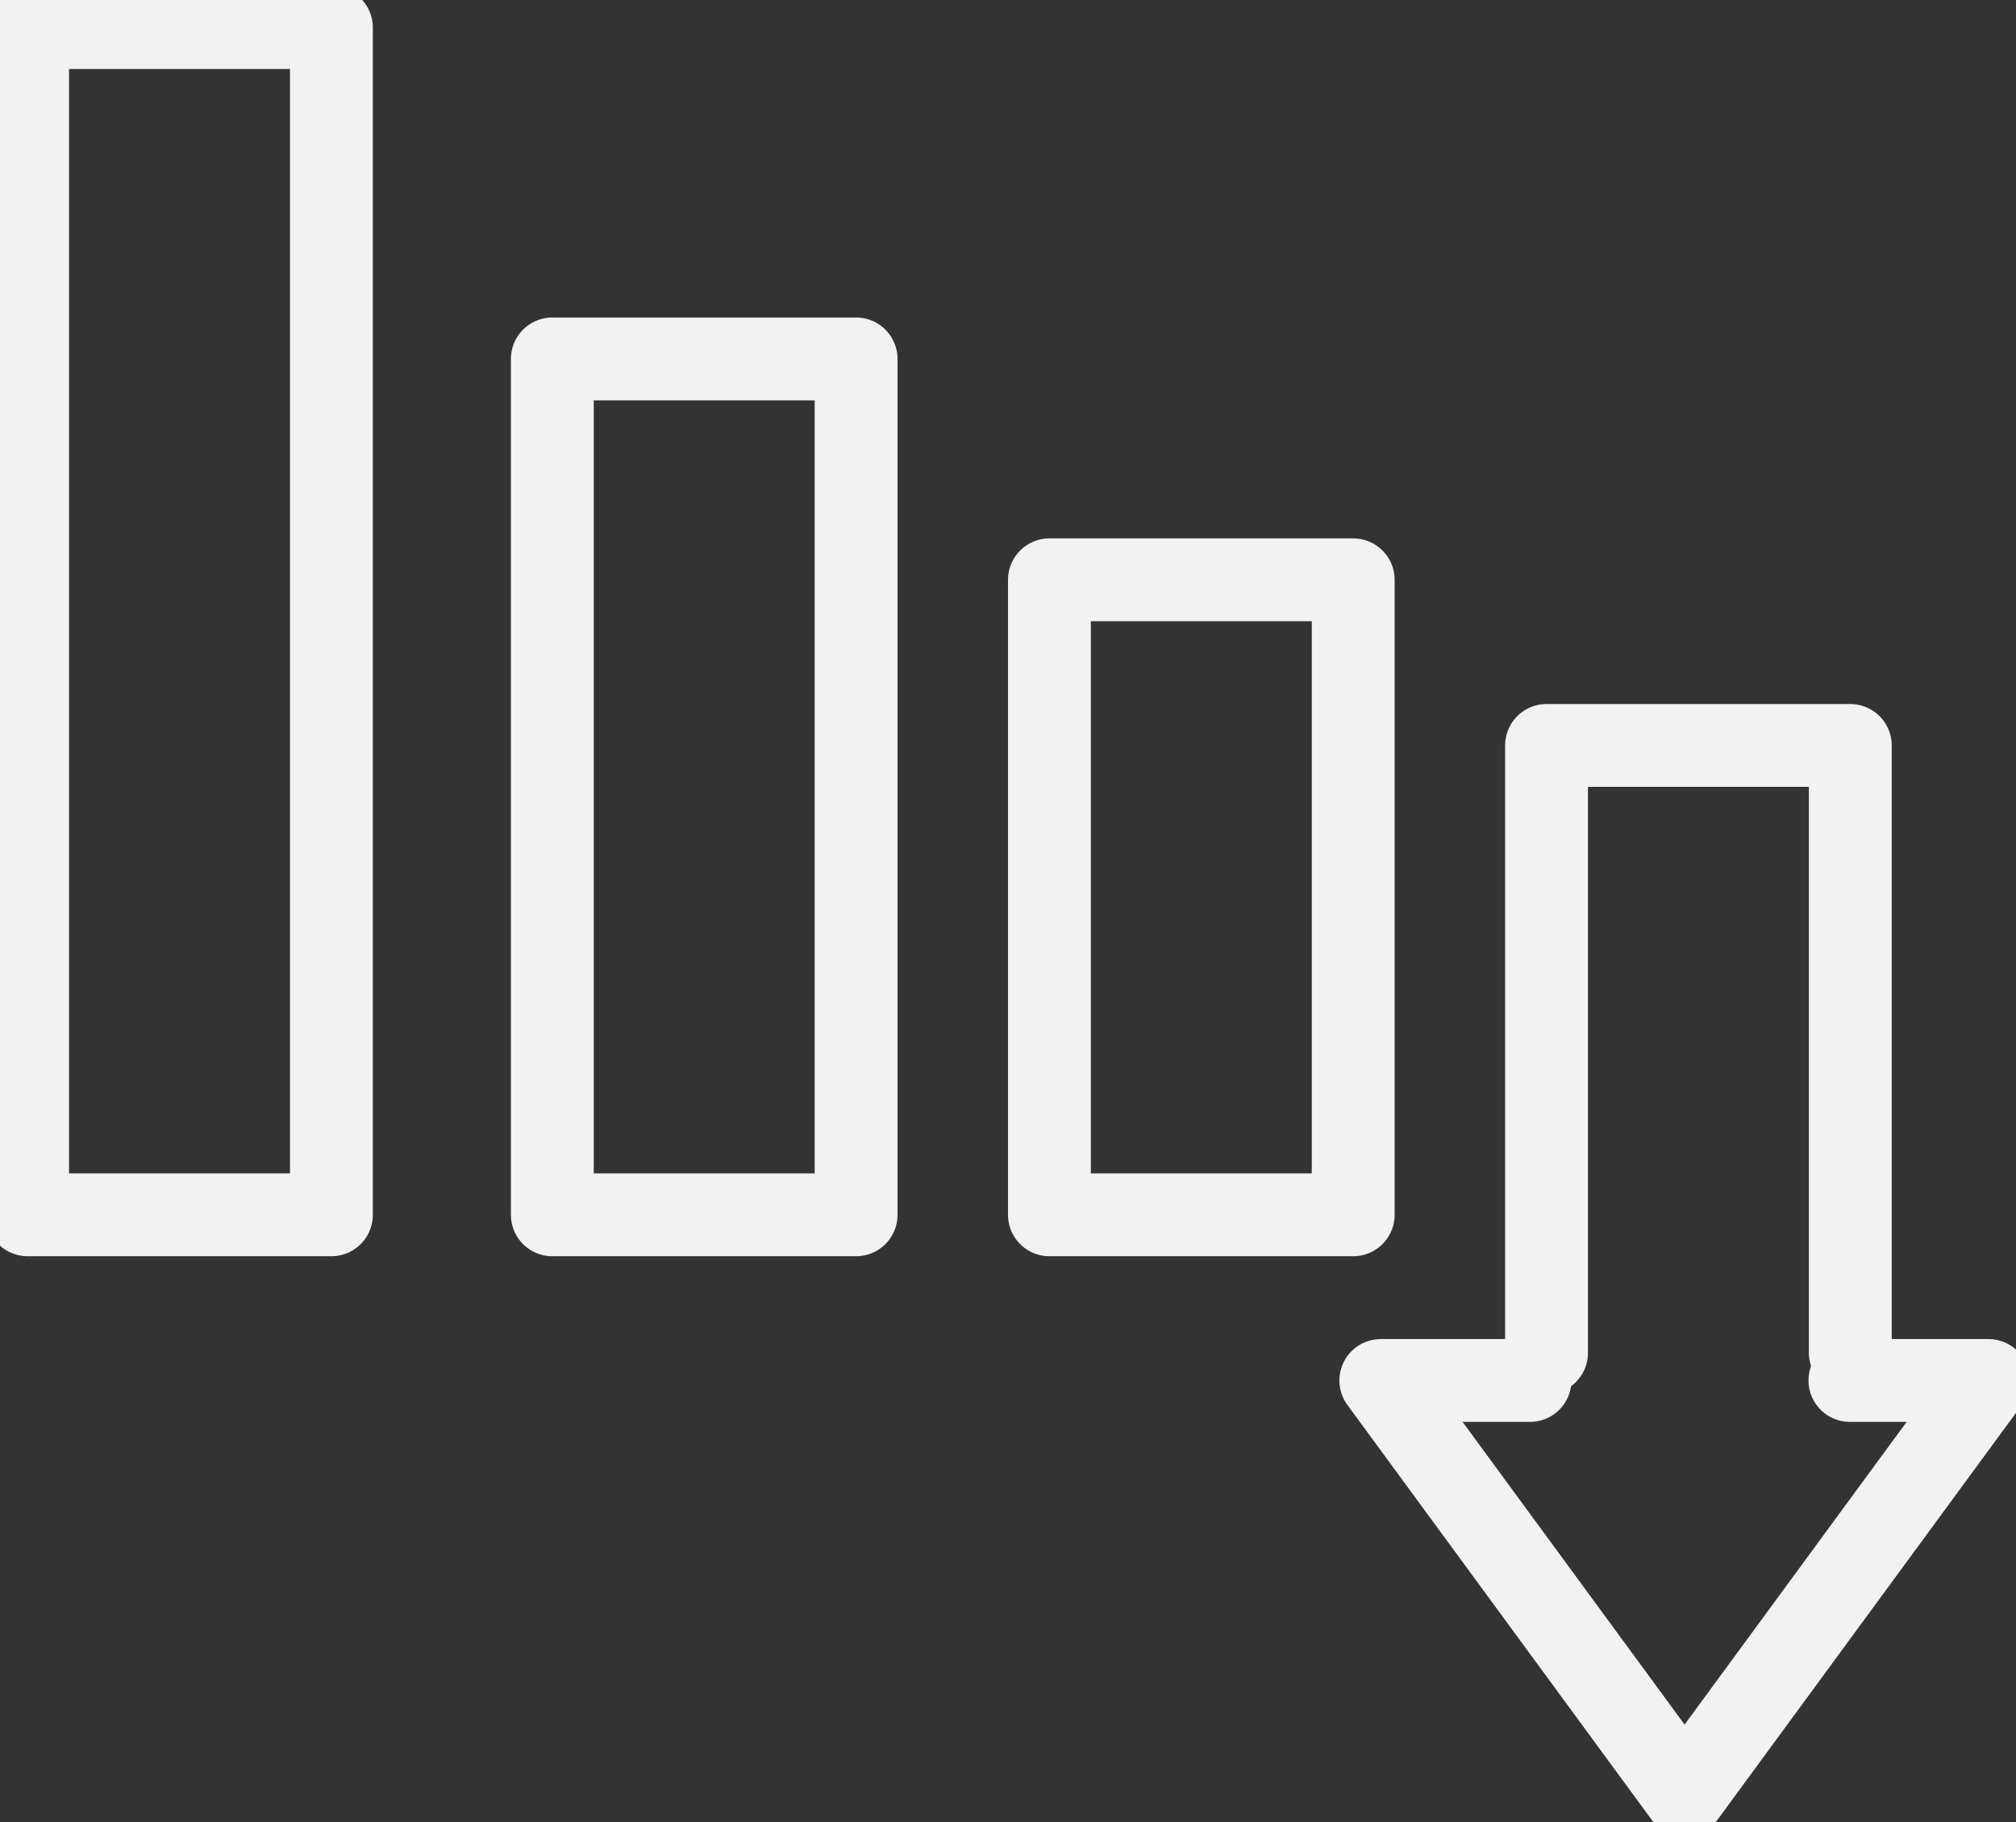
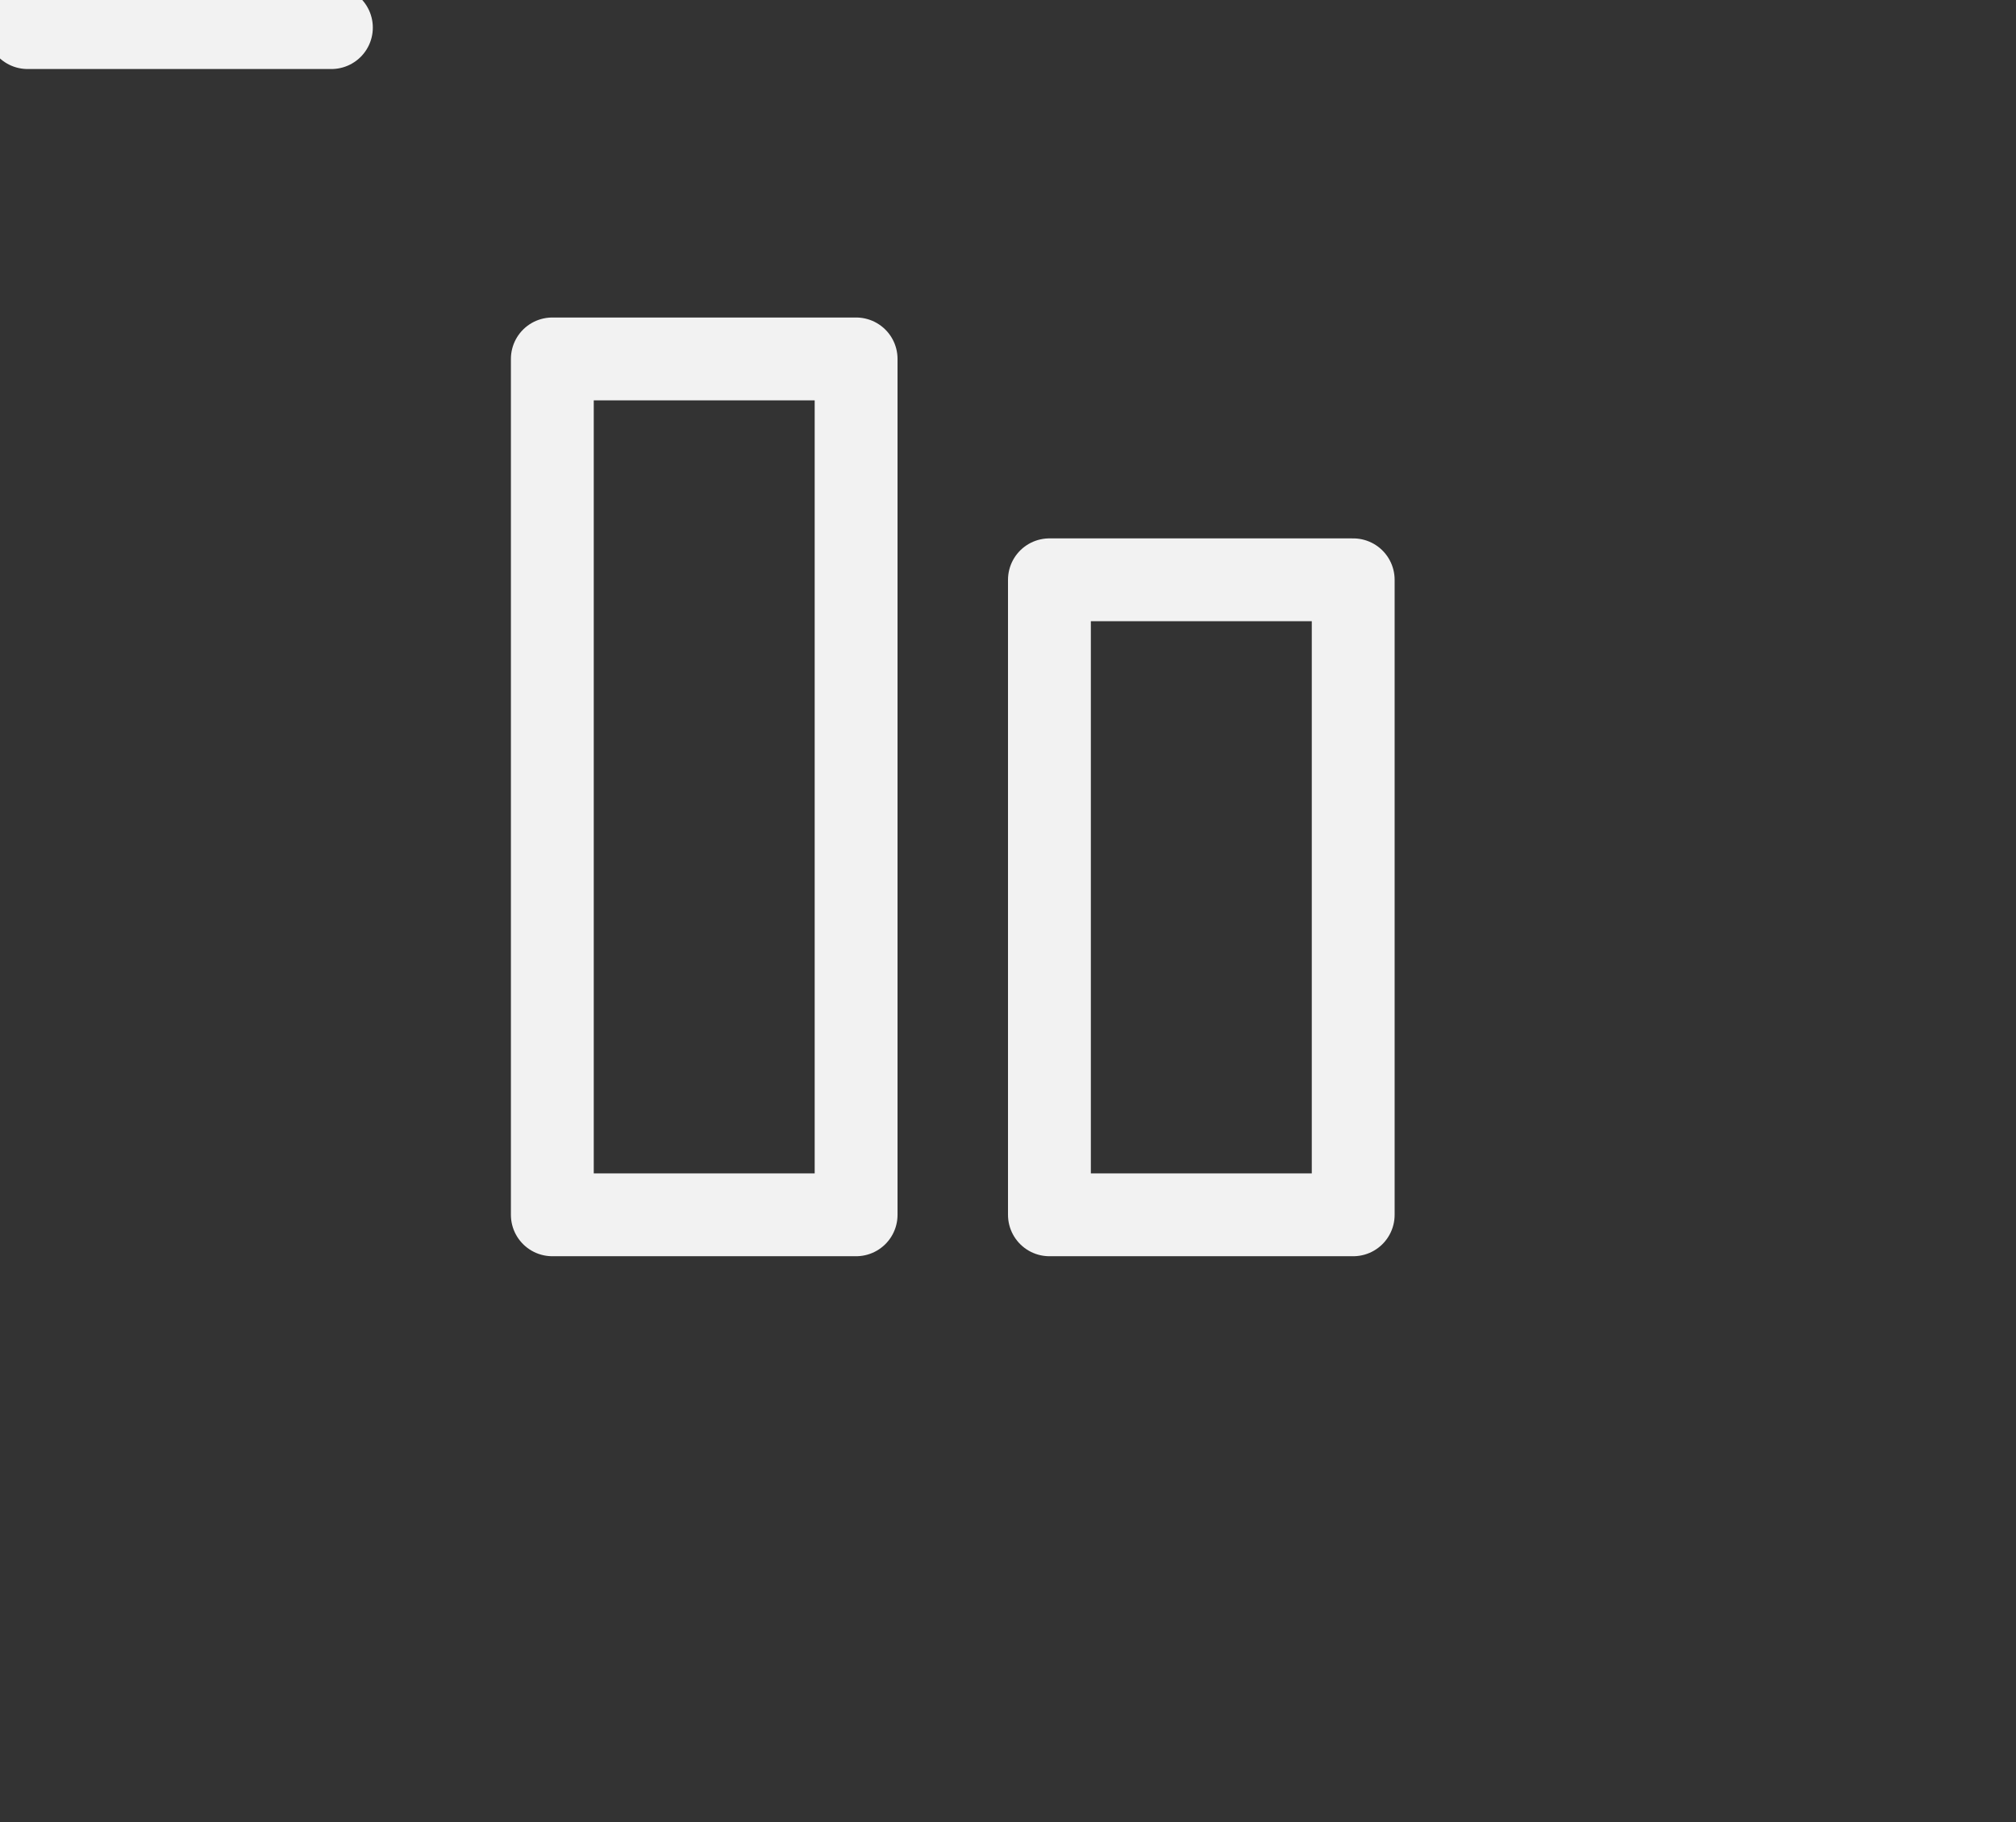
<svg xmlns="http://www.w3.org/2000/svg" width="73" height="66" viewBox="0 0 73 66" fill="none">
  <rect x="0" y="0" width="73" height="66" fill="#333333" stroke="none" />
  <g clip-path="url(#clip0_6035_2489)">
-     <path d="M66.986 50H72L60.999 65L50 50H55.402" stroke="#F2F2F2" stroke-width="3" stroke-linecap="round" stroke-linejoin="round" />
-     <path d="M56 49V27H67V49" stroke="#F2F2F2" stroke-width="3" stroke-linecap="round" stroke-linejoin="round" />
    <path d="M38 44H49V21H38V44Z" stroke="#F2F2F2" stroke-width="3" stroke-linecap="round" stroke-linejoin="round" />
    <path d="M20 44H31L31 13H20L20 44Z" stroke="#F2F2F2" stroke-width="3" stroke-linecap="round" stroke-linejoin="round" />
-     <path d="M12 1H1V44H12V1Z" stroke="#F2F2F2" stroke-width="3" stroke-linecap="round" stroke-linejoin="round" />
+     <path d="M12 1H1H12V1Z" stroke="#F2F2F2" stroke-width="3" stroke-linecap="round" stroke-linejoin="round" />
  </g>
  <defs>
    <clipPath id="clip0_6035_2489">
      <rect width="73" height="66" fill="white" />
    </clipPath>
  </defs>
</svg>